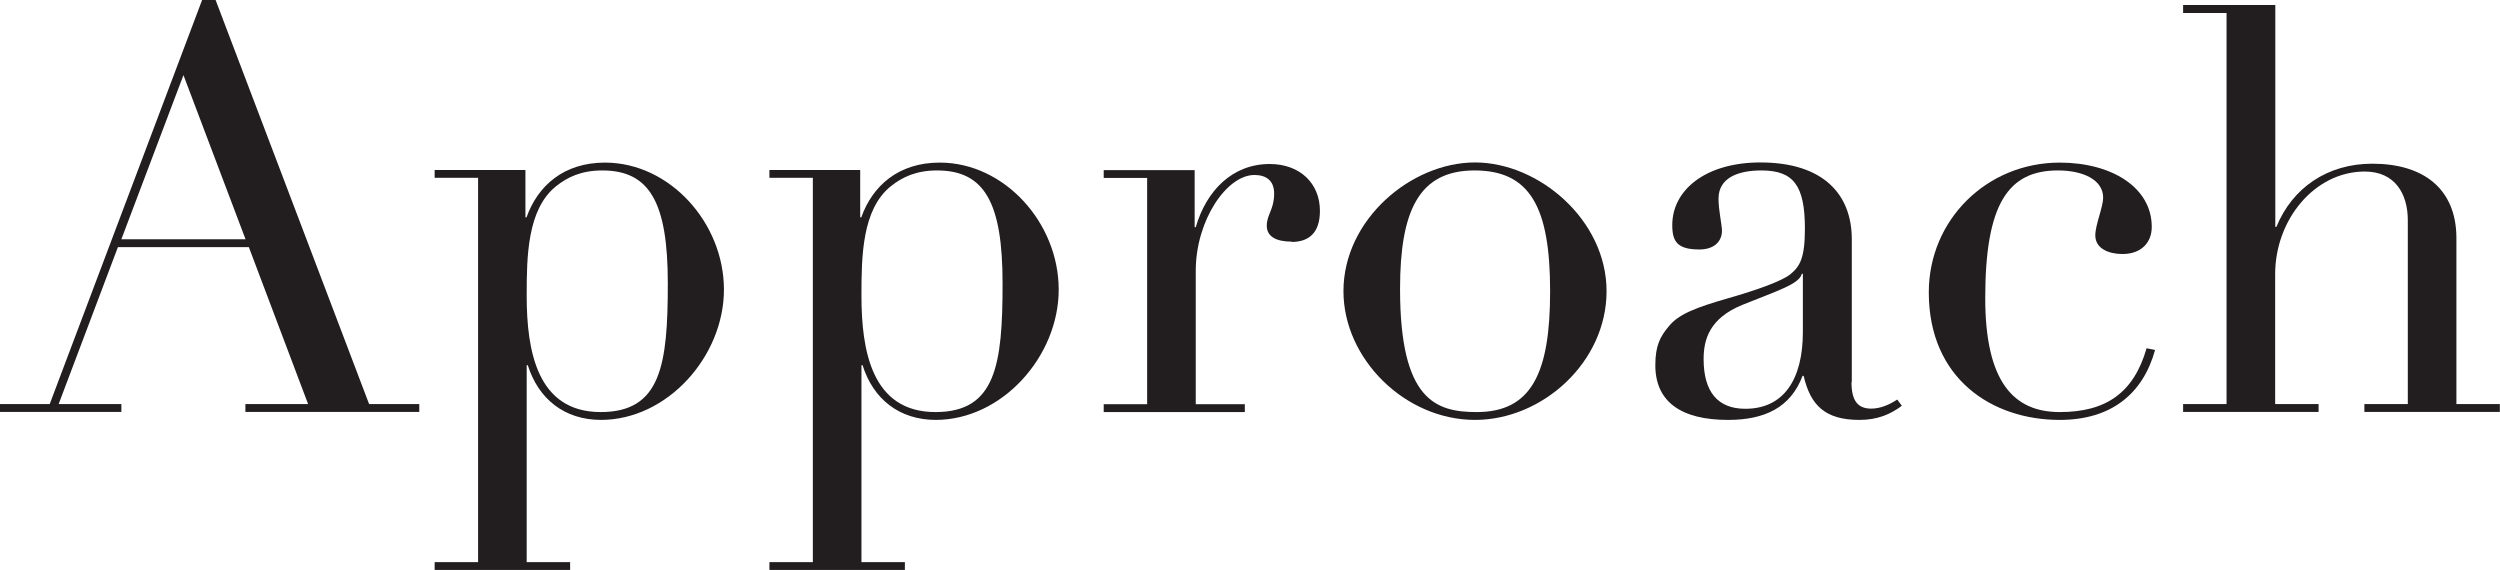
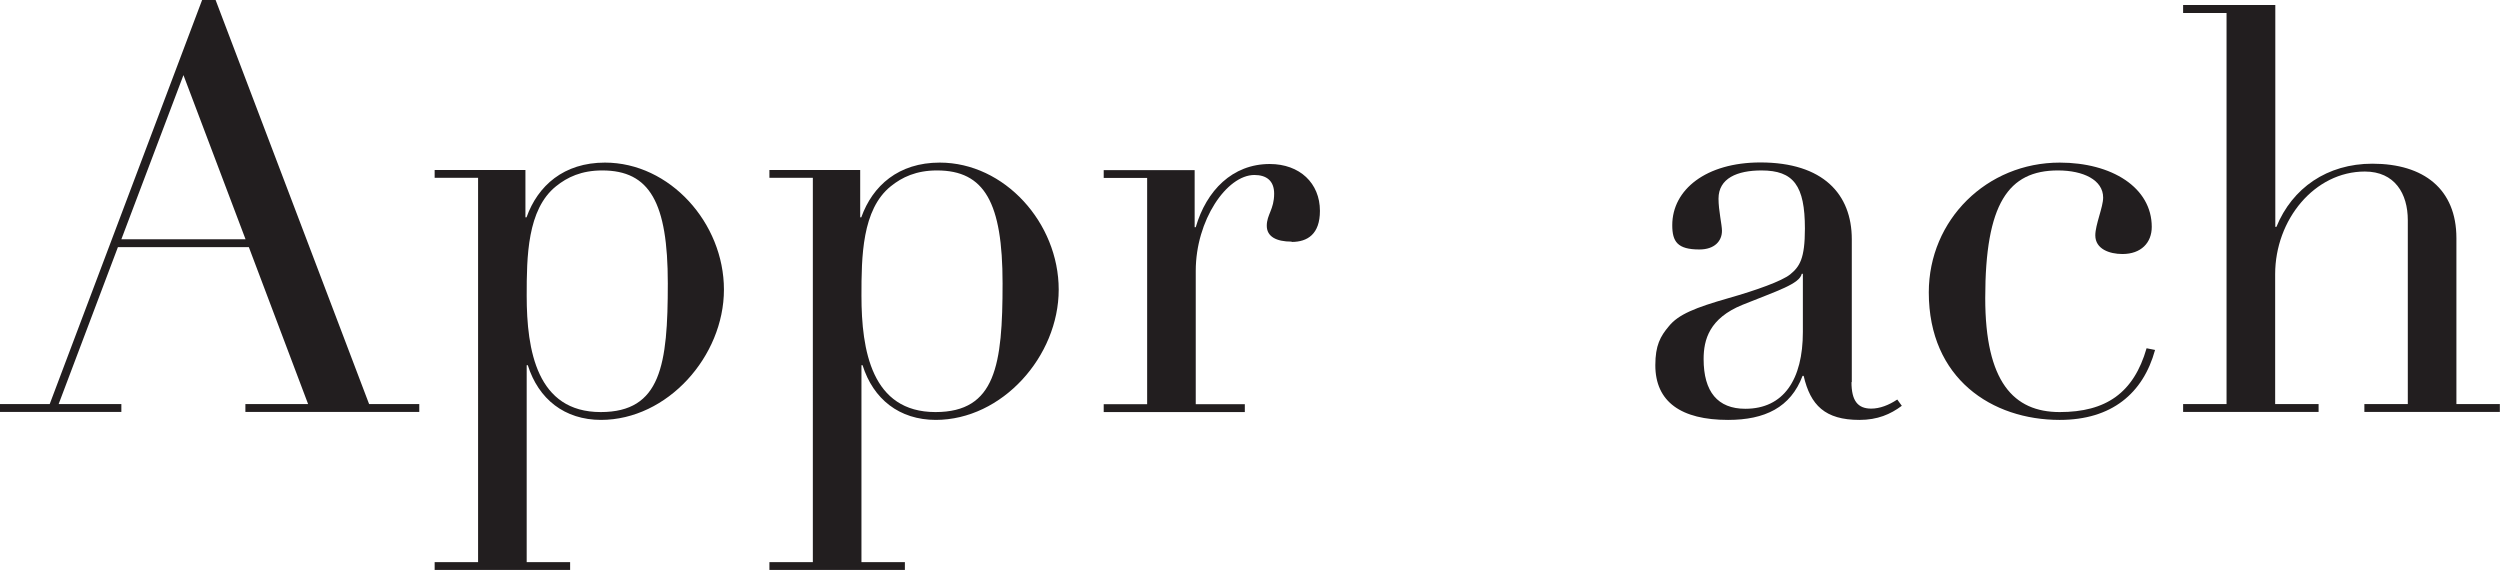
<svg xmlns="http://www.w3.org/2000/svg" id="_レイヤー_2" viewBox="0 0 159.44 36.36">
  <defs>
    <style>.cls-1{fill:#221e1f;stroke-width:0px;}</style>
  </defs>
  <g id="_内容_">
    <path class="cls-1" d="m12.89,0h.86l9.79,25.77h3.2v.5h-11.09v-.5h4l-3.78-10.01H7.52l-3.78,10.01h4v.5H0v-.5h3.17L12.89,0Zm-5.15,15.26h7.92l-3.96-10.47-3.96,10.47Z" />
    <path class="cls-1" d="m38.34,26.78c-2.34,0-4-1.33-4.68-3.49h-.07v12.56h2.77v.5h-8.64v-.5h2.77V11.34h-2.77v-.5h5.79v3.02h.07c.72-2.02,2.38-3.49,5-3.49,4.14,0,7.59,3.85,7.59,8.1s-3.6,8.31-7.85,8.31Zm4.25-8.71c0-5.15-1.15-7.2-4.18-7.2-1.33,0-2.23.43-2.95,1.01-1.84,1.48-1.87,4.5-1.87,6.98,0,3.49.65,7.42,4.72,7.42,3.85,0,4.28-3.02,4.28-8.21Z" />
    <path class="cls-1" d="m59.69,26.78c-2.34,0-4-1.33-4.68-3.49h-.07v12.56h2.77v.5h-8.64v-.5h2.77V11.34h-2.77v-.5h5.79v3.02h.07c.72-2.02,2.38-3.49,5-3.49,4.14,0,7.59,3.85,7.59,8.1s-3.6,8.31-7.85,8.31Zm4.25-8.71c0-5.15-1.15-7.2-4.18-7.2-1.33,0-2.23.43-2.95,1.01-1.84,1.48-1.87,4.5-1.87,6.98,0,3.49.65,7.42,4.72,7.42,3.85,0,4.28-3.02,4.28-8.21Z" />
    <path class="cls-1" d="m82.37,15.41c-.97,0-1.58-.32-1.58-1.01,0-.72.47-1.04.47-2.05,0-.83-.5-1.19-1.26-1.19-1.76,0-3.74,2.88-3.74,6.12v8.5h3.13v.5h-9v-.5h2.77v-14.43h-2.77v-.5h5.8v3.64h.07c.68-2.34,2.34-4.03,4.72-4.03,1.91,0,3.2,1.22,3.2,2.99,0,1.48-.79,1.98-1.8,1.98Z" />
-     <path class="cls-1" d="m94.07,26.78c-4.46,0-8.39-3.89-8.39-8.21,0-4.57,4.32-8.21,8.39-8.21s8.39,3.67,8.39,8.21-4.1,8.21-8.39,8.21Zm4.79-8.21c0-5.33-1.26-7.7-4.82-7.7s-4.75,2.59-4.75,7.56c0,7.09,2.27,7.85,4.89,7.85,3.49,0,4.68-2.48,4.68-7.7Z" />
    <path class="cls-1" d="m118.08,24.37c0,1.19.4,1.69,1.26,1.69.54,0,1.12-.22,1.66-.58l.29.4c-.72.54-1.55.9-2.7.9-2.2,0-3.13-.94-3.56-2.81h-.07c-.76,2.02-2.41,2.81-4.75,2.81-2.99,0-4.64-1.15-4.64-3.49,0-1.26.32-1.84.86-2.48.61-.76,1.69-1.19,3.82-1.8,1.76-.5,3.38-1.08,3.92-1.51.61-.5.94-1.01.94-2.92,0-2.74-.72-3.71-2.77-3.71-1.55,0-2.74.5-2.74,1.8,0,.76.22,1.66.22,2.05,0,.65-.47,1.19-1.44,1.19-1.4,0-1.73-.5-1.73-1.55,0-2.27,2.16-4,5.62-4,4,0,5.83,2.02,5.83,4.9v9.11Zm-3.1-3.2v-3.71h-.07c-.14.65-1.55,1.08-3.78,1.98-2.12.86-2.48,2.23-2.48,3.46,0,2.09.9,3.17,2.66,3.17,2.45,0,3.67-1.87,3.67-4.9Z" />
    <path class="cls-1" d="m135.36,16.2c-.83,0-1.73-.32-1.73-1.19,0-.68.5-1.8.5-2.41,0-1.12-1.26-1.73-2.88-1.73-3.17,0-4.64,2.12-4.64,8.14,0,5.33,1.8,7.27,4.75,7.27s4.72-1.22,5.54-4.07l.54.11c-.76,2.77-2.77,4.46-6.08,4.46-4.32,0-8.35-2.63-8.35-8.13,0-4.64,3.71-8.28,8.35-8.28,3.31,0,5.87,1.58,5.87,4.1,0,1.01-.68,1.73-1.87,1.73Z" />
    <path class="cls-1" d="m145.11.32v14.15h.07c1.01-2.48,3.24-4.03,6.12-4.03,3.28,0,5.36,1.62,5.36,4.75v10.58h2.77v.5h-8.64v-.5h2.77v-11.73c0-1.69-.83-3.1-2.74-3.1-3.2,0-5.72,3.06-5.72,6.55v8.28h2.77v.5h-8.64v-.5h2.77V.83h-2.77V.32h5.87Z" />
  </g>
</svg>